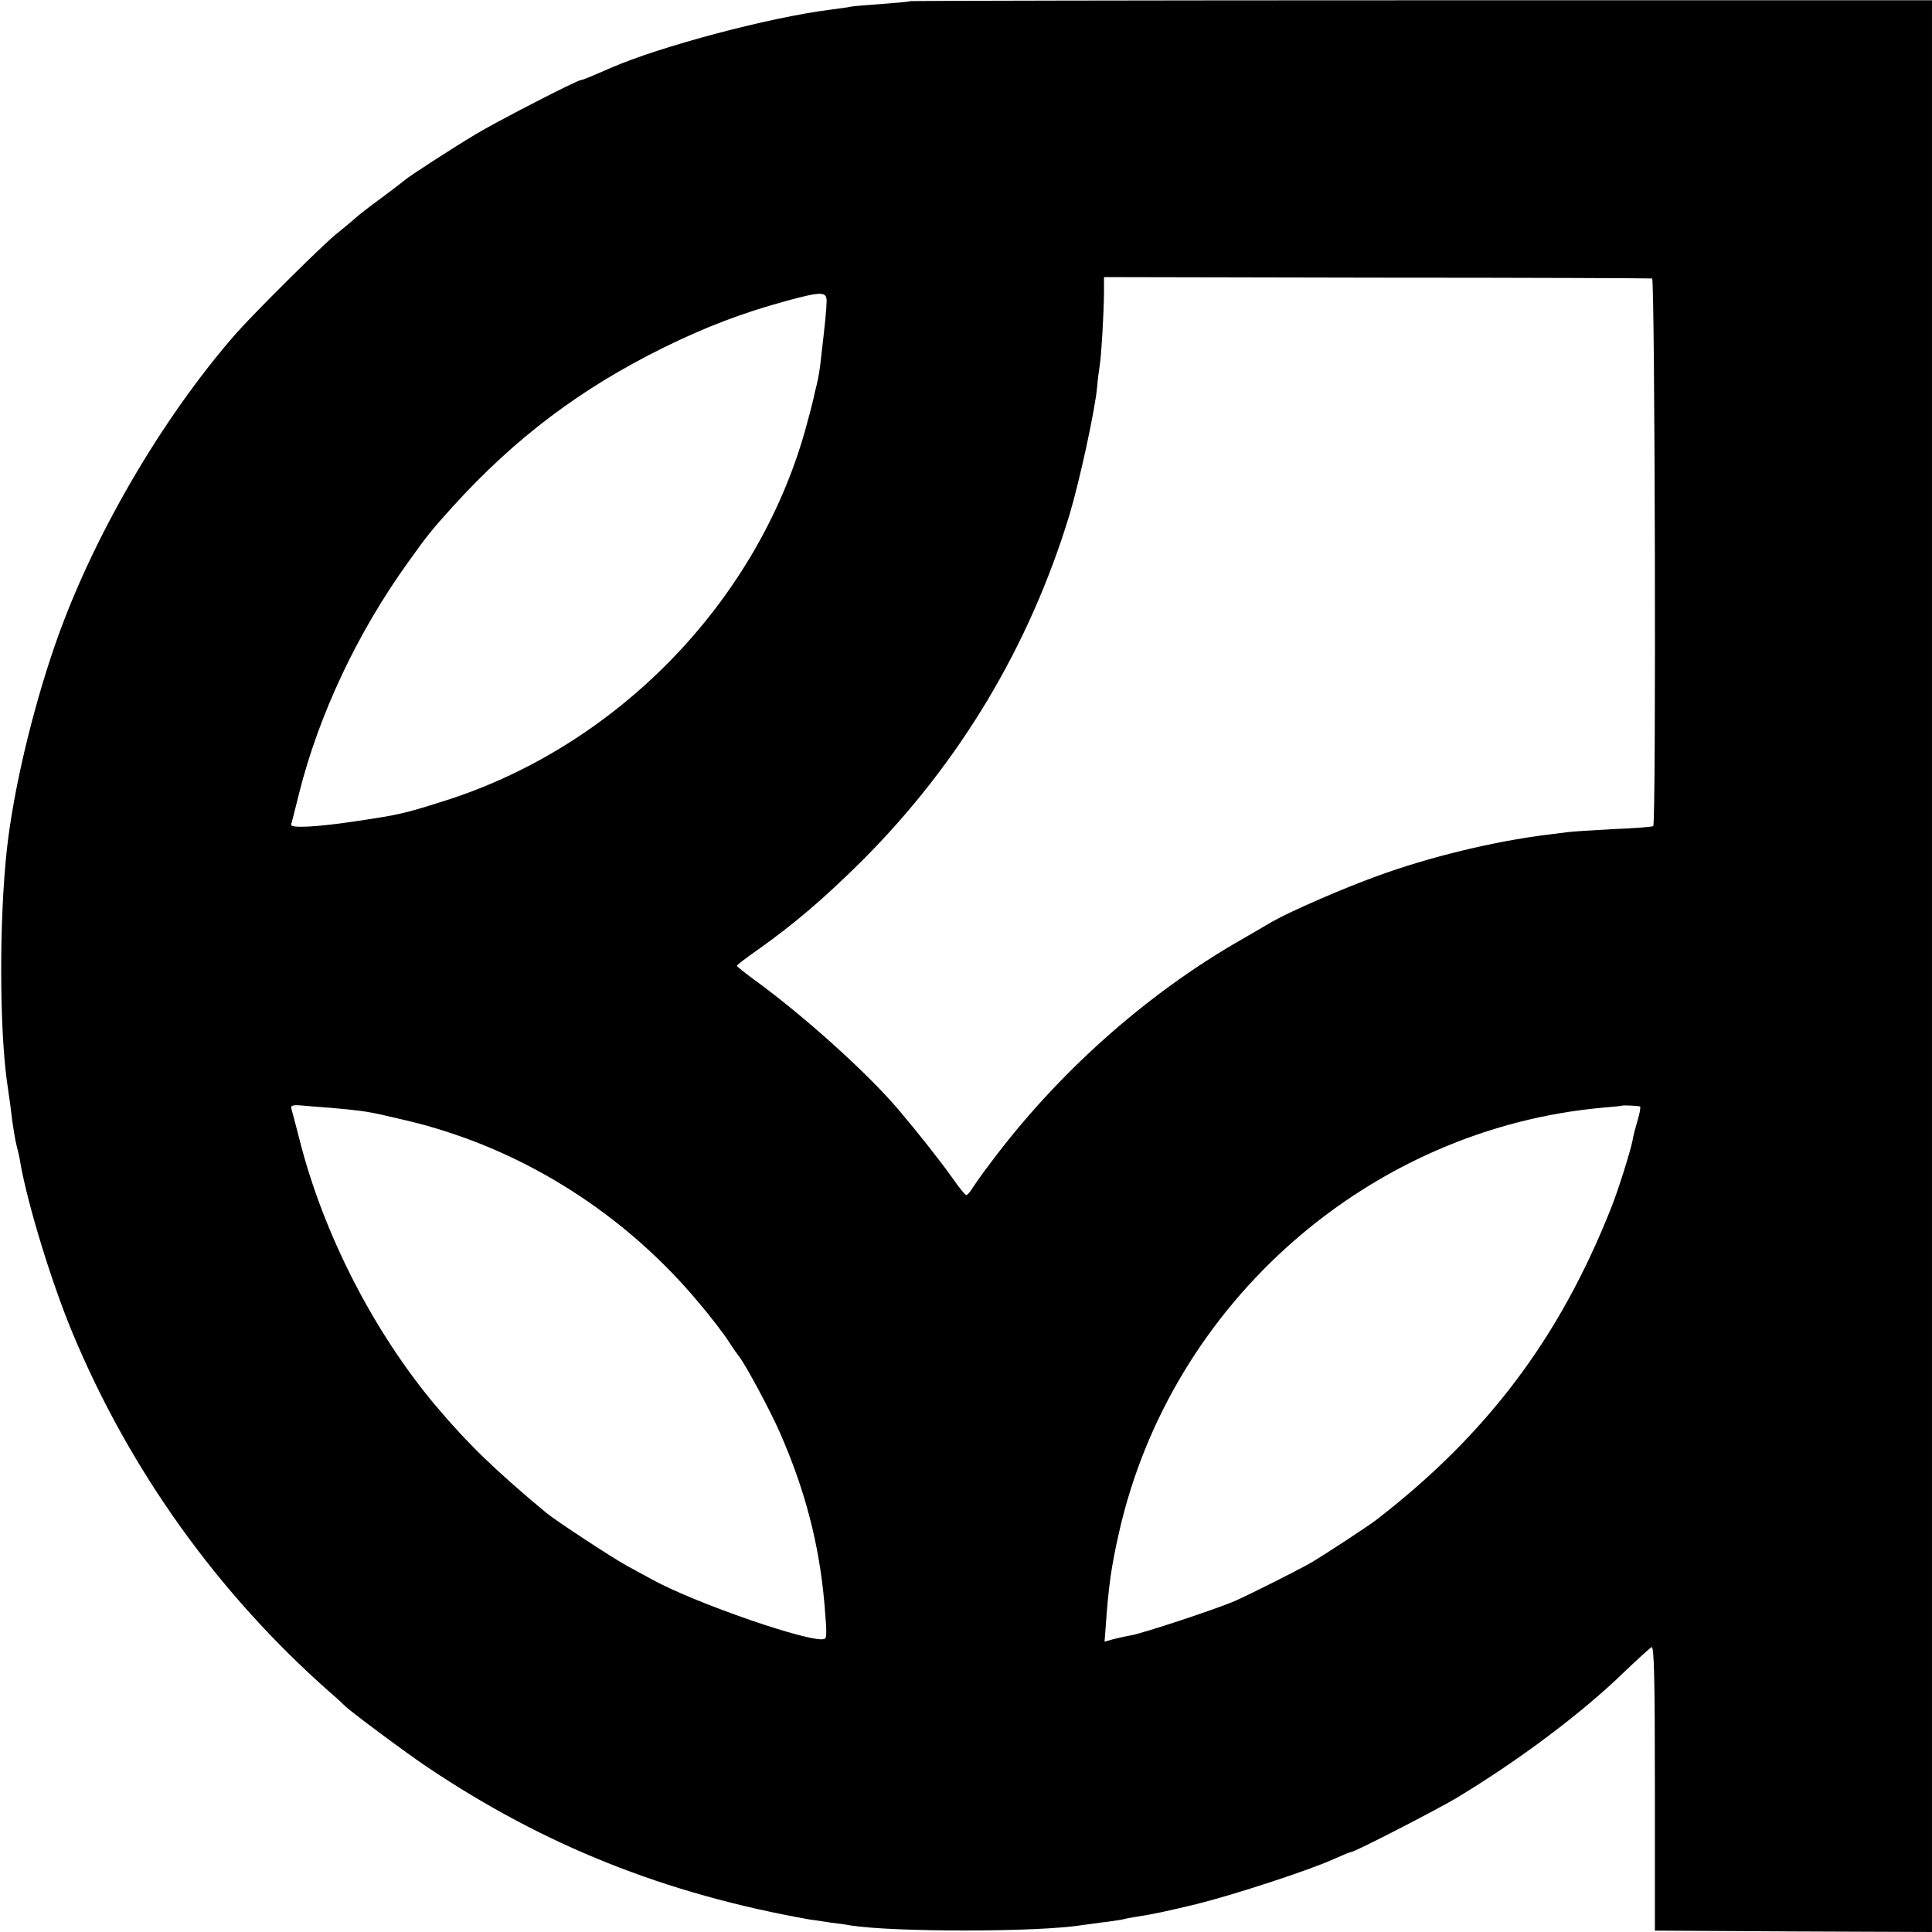
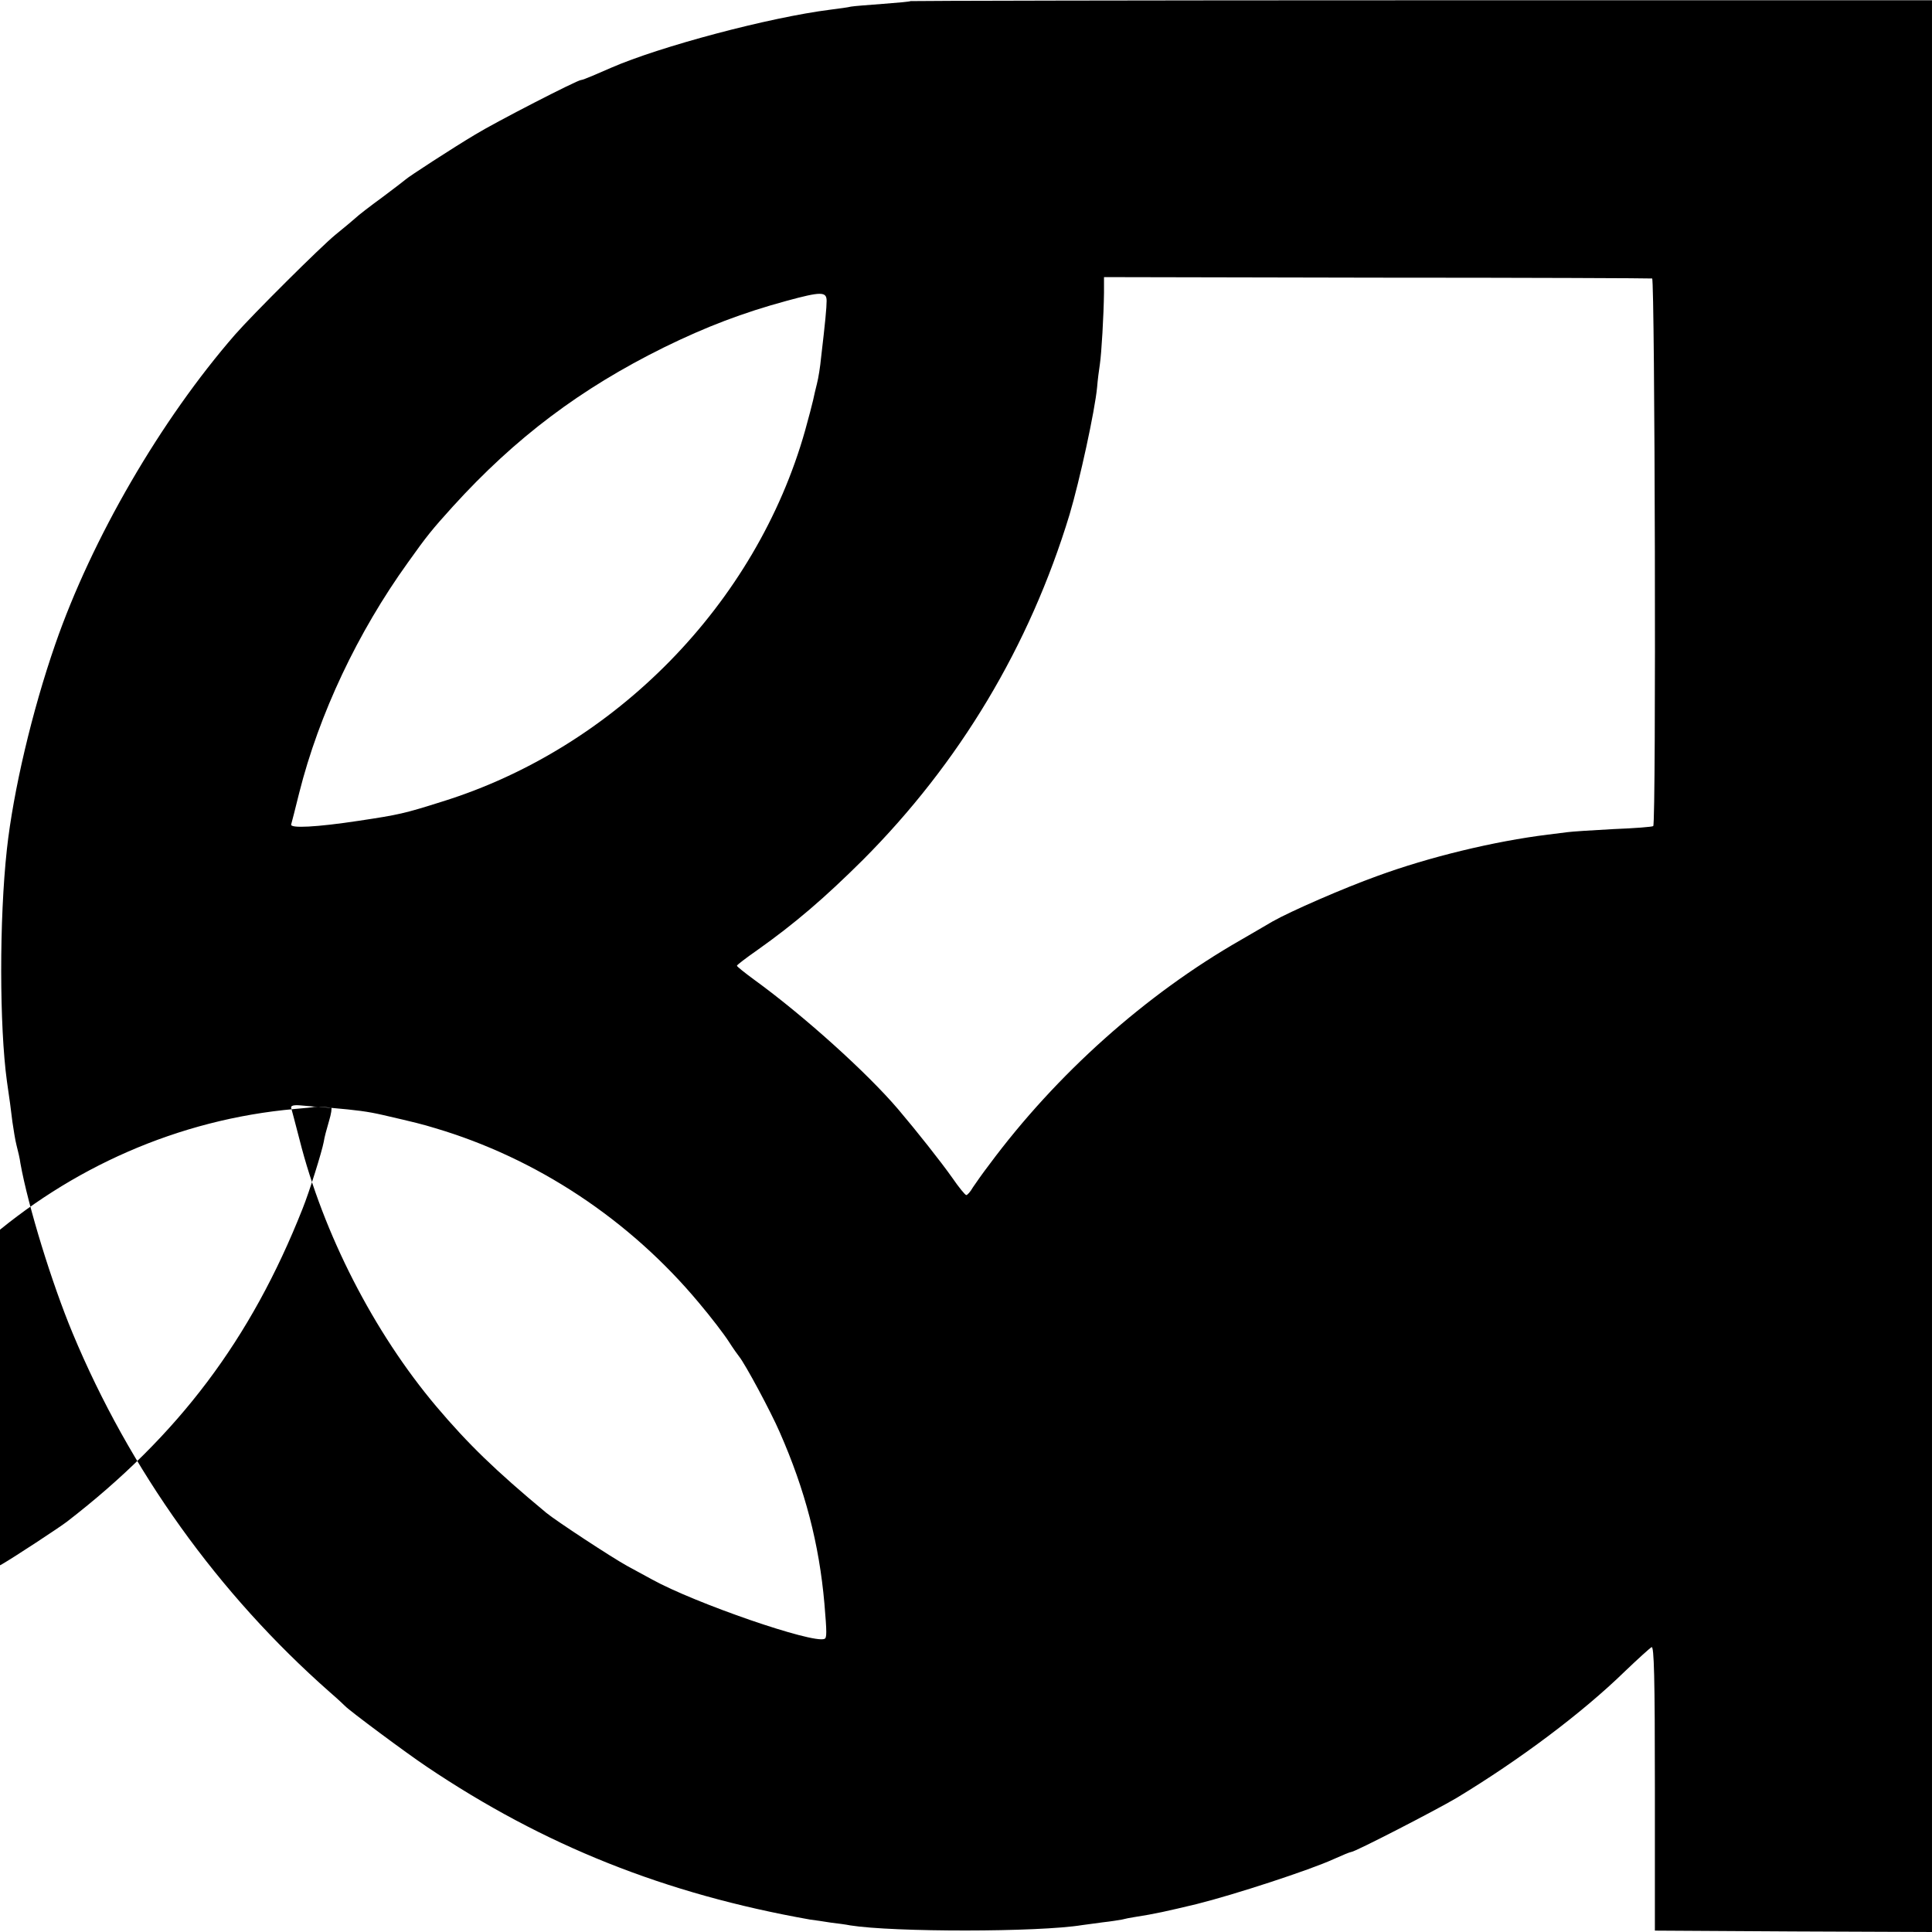
<svg xmlns="http://www.w3.org/2000/svg" version="1.0" width="700pt" height="700pt" viewBox="0 0 700 700" preserveAspectRatio="xMidYMid meet">
  <g transform="translate(0,700) scale(0.1,-0.1)" fill="#000000" stroke="none">
-     <path d="M3299 6996 c-2 -2 -47 -6 -100 -10 -53 -4 -105 -8 -116 -10 -11 -3 -44 -7 -74 -11 -222 -28 -617 -133 -796 -211 -18 -8 -48 -21 -67 -29 -19 -8 -37 -15 -41 -15 -13 0 -309 -152 -384 -198 -79 -47 -242 -153 -251 -162 -3 -3 -41 -32 -85 -65 -44 -32 -88 -66 -97 -75 -9 -8 -41 -35 -72 -60 -54 -44 -300 -289 -364 -362 -269 -309 -519 -739 -652 -1123 -84 -242 -152 -532 -175 -742 -28 -255 -27 -642 0 -840 10 -67 14 -99 20 -148 4 -27 10 -66 15 -85 5 -19 12 -48 14 -65 28 -156 114 -435 189 -615 207 -497 527 -944 932 -1301 28 -24 52 -47 55 -50 13 -15 224 -172 296 -220 425 -286 864 -461 1389 -554 17 -2 50 -7 75 -11 25 -3 56 -7 70 -10 157 -25 682 -25 841 1 13 2 47 6 74 10 28 3 59 8 70 10 11 3 31 7 45 9 77 12 116 21 225 47 137 34 412 124 497 163 31 14 60 26 64 26 13 0 306 151 382 196 228 138 454 307 610 459 46 44 89 83 96 87 9 5 12 -108 12 -510 l0 -517 502 -3 502 -2 0 3500 0 3499 -1849 0 c-1017 0 -1851 -2 -1852 -3z m2687 -1005 c10 -1 15 -1974 4 -1984 -3 -3 -68 -8 -145 -11 -77 -4 -151 -9 -165 -11 -14 -2 -46 -6 -72 -9 -194 -24 -430 -81 -618 -150 -120 -43 -315 -128 -380 -165 -8 -5 -60 -35 -115 -67 -344 -197 -667 -485 -911 -814 -23 -30 -49 -67 -59 -82 -9 -16 -20 -28 -24 -28 -4 0 -27 28 -51 63 -41 58 -128 168 -195 247 -114 134 -343 340 -522 470 -34 25 -63 48 -63 51 0 3 33 28 73 56 137 97 244 189 383 327 350 351 604 774 749 1251 37 124 92 377 100 462 2 26 7 64 10 83 6 40 14 178 15 260 l0 56 988 -2 c543 0 992 -2 998 -3z m-2991 -81 c0 -24 -5 -78 -20 -205 -3 -33 -10 -76 -15 -95 -5 -19 -11 -46 -14 -60 -3 -14 -16 -63 -29 -110 -177 -627 -688 -1149 -1314 -1344 -139 -44 -158 -48 -304 -70 -152 -23 -249 -28 -244 -13 2 6 15 58 29 114 72 286 212 582 394 835 69 97 87 119 162 202 228 251 464 428 765 577 155 76 287 126 445 169 125 34 145 34 145 0z m-1795 -2924 c91 -8 132 -13 188 -26 117 -27 141 -33 187 -47 369 -109 706 -332 957 -633 44 -52 92 -115 108 -140 16 -25 33 -49 38 -55 22 -27 115 -200 147 -274 92 -209 143 -405 162 -621 9 -106 9 -125 0 -128 -42 -18 -468 129 -624 215 -24 13 -64 35 -90 49 -55 30 -259 164 -294 193 -183 152 -283 249 -398 385 -227 269 -410 627 -496 968 -15 57 -28 108 -30 114 -2 8 9 11 33 9 20 -2 71 -6 112 -9z m4742 5 c3 0 0 -22 -8 -48 -8 -27 -17 -60 -19 -75 -7 -37 -52 -181 -77 -243 -187 -473 -450 -822 -853 -1133 -27 -21 -195 -131 -235 -154 -55 -31 -208 -108 -272 -137 -62 -28 -335 -118 -379 -126 -19 -3 -48 -10 -65 -14 l-32 -9 4 52 c10 146 20 219 49 346 189 832 909 1462 1755 1537 36 3 66 6 67 7 2 2 53 0 65 -3z" />
+     <path d="M3299 6996 c-2 -2 -47 -6 -100 -10 -53 -4 -105 -8 -116 -10 -11 -3 -44 -7 -74 -11 -222 -28 -617 -133 -796 -211 -18 -8 -48 -21 -67 -29 -19 -8 -37 -15 -41 -15 -13 0 -309 -152 -384 -198 -79 -47 -242 -153 -251 -162 -3 -3 -41 -32 -85 -65 -44 -32 -88 -66 -97 -75 -9 -8 -41 -35 -72 -60 -54 -44 -300 -289 -364 -362 -269 -309 -519 -739 -652 -1123 -84 -242 -152 -532 -175 -742 -28 -255 -27 -642 0 -840 10 -67 14 -99 20 -148 4 -27 10 -66 15 -85 5 -19 12 -48 14 -65 28 -156 114 -435 189 -615 207 -497 527 -944 932 -1301 28 -24 52 -47 55 -50 13 -15 224 -172 296 -220 425 -286 864 -461 1389 -554 17 -2 50 -7 75 -11 25 -3 56 -7 70 -10 157 -25 682 -25 841 1 13 2 47 6 74 10 28 3 59 8 70 10 11 3 31 7 45 9 77 12 116 21 225 47 137 34 412 124 497 163 31 14 60 26 64 26 13 0 306 151 382 196 228 138 454 307 610 459 46 44 89 83 96 87 9 5 12 -108 12 -510 l0 -517 502 -3 502 -2 0 3500 0 3499 -1849 0 c-1017 0 -1851 -2 -1852 -3z m2687 -1005 c10 -1 15 -1974 4 -1984 -3 -3 -68 -8 -145 -11 -77 -4 -151 -9 -165 -11 -14 -2 -46 -6 -72 -9 -194 -24 -430 -81 -618 -150 -120 -43 -315 -128 -380 -165 -8 -5 -60 -35 -115 -67 -344 -197 -667 -485 -911 -814 -23 -30 -49 -67 -59 -82 -9 -16 -20 -28 -24 -28 -4 0 -27 28 -51 63 -41 58 -128 168 -195 247 -114 134 -343 340 -522 470 -34 25 -63 48 -63 51 0 3 33 28 73 56 137 97 244 189 383 327 350 351 604 774 749 1251 37 124 92 377 100 462 2 26 7 64 10 83 6 40 14 178 15 260 l0 56 988 -2 c543 0 992 -2 998 -3z m-2991 -81 c0 -24 -5 -78 -20 -205 -3 -33 -10 -76 -15 -95 -5 -19 -11 -46 -14 -60 -3 -14 -16 -63 -29 -110 -177 -627 -688 -1149 -1314 -1344 -139 -44 -158 -48 -304 -70 -152 -23 -249 -28 -244 -13 2 6 15 58 29 114 72 286 212 582 394 835 69 97 87 119 162 202 228 251 464 428 765 577 155 76 287 126 445 169 125 34 145 34 145 0z m-1795 -2924 c91 -8 132 -13 188 -26 117 -27 141 -33 187 -47 369 -109 706 -332 957 -633 44 -52 92 -115 108 -140 16 -25 33 -49 38 -55 22 -27 115 -200 147 -274 92 -209 143 -405 162 -621 9 -106 9 -125 0 -128 -42 -18 -468 129 -624 215 -24 13 -64 35 -90 49 -55 30 -259 164 -294 193 -183 152 -283 249 -398 385 -227 269 -410 627 -496 968 -15 57 -28 108 -30 114 -2 8 9 11 33 9 20 -2 71 -6 112 -9z c3 0 0 -22 -8 -48 -8 -27 -17 -60 -19 -75 -7 -37 -52 -181 -77 -243 -187 -473 -450 -822 -853 -1133 -27 -21 -195 -131 -235 -154 -55 -31 -208 -108 -272 -137 -62 -28 -335 -118 -379 -126 -19 -3 -48 -10 -65 -14 l-32 -9 4 52 c10 146 20 219 49 346 189 832 909 1462 1755 1537 36 3 66 6 67 7 2 2 53 0 65 -3z" />
  </g>
</svg>